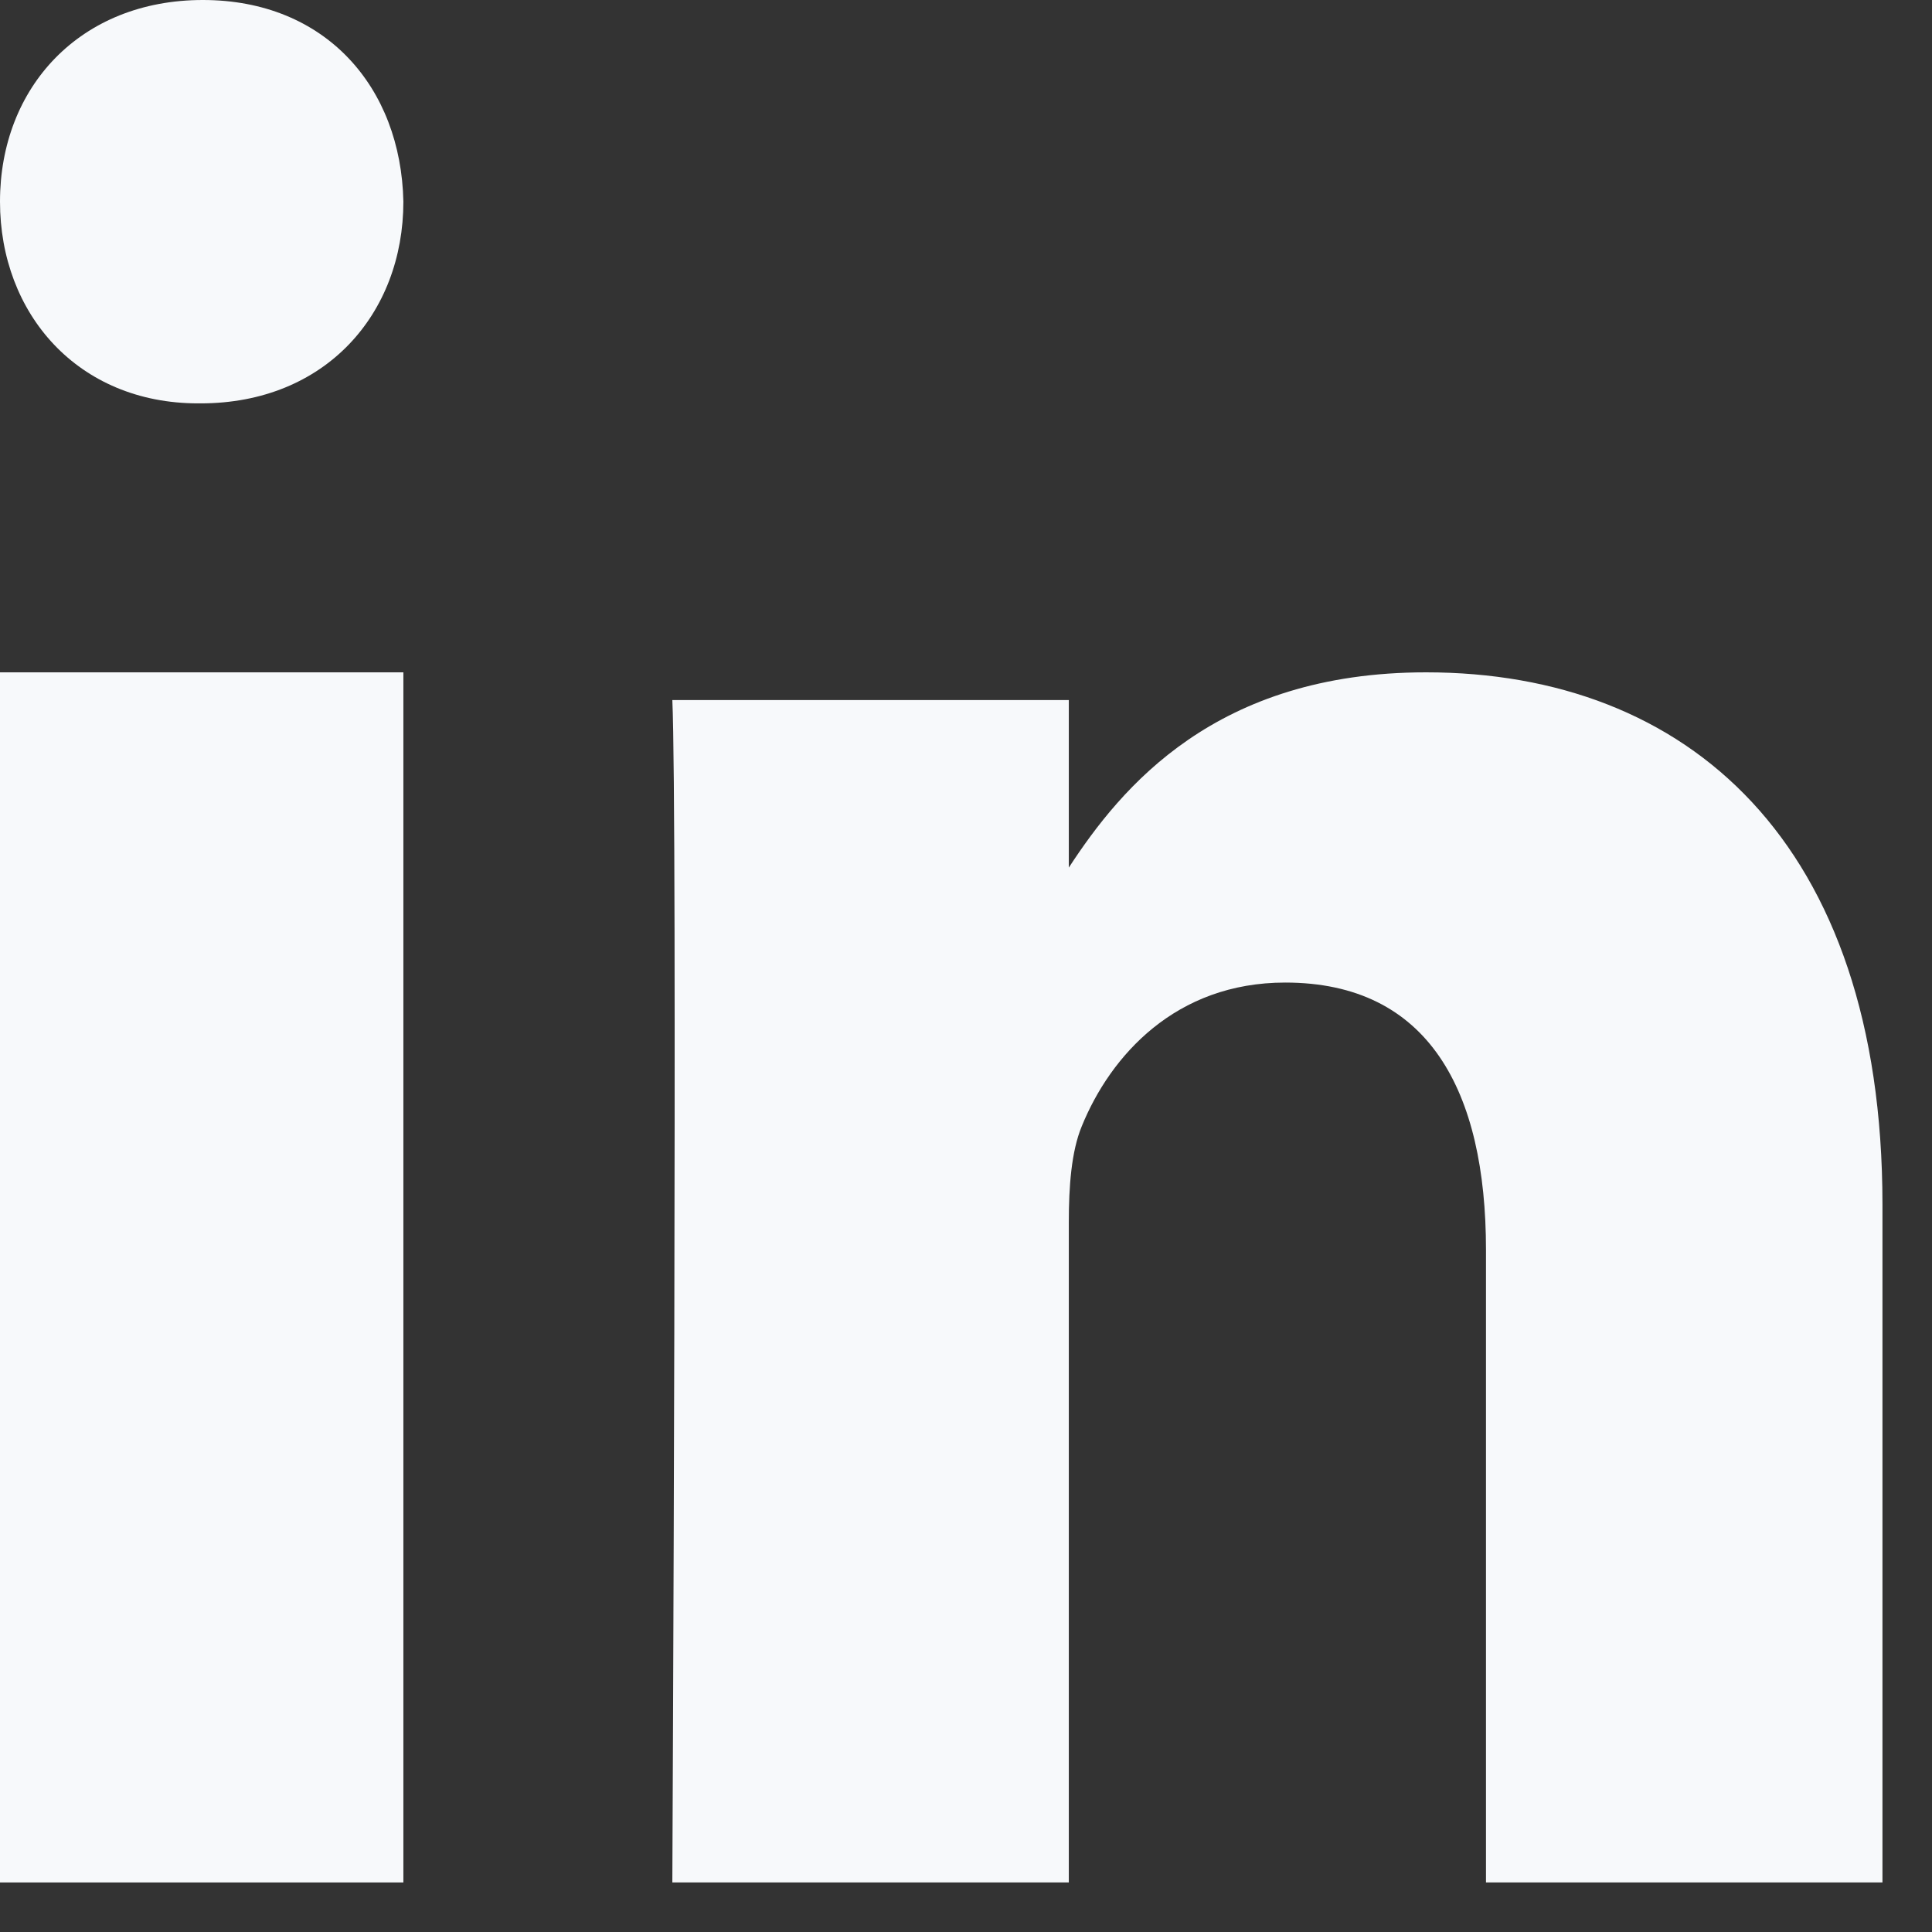
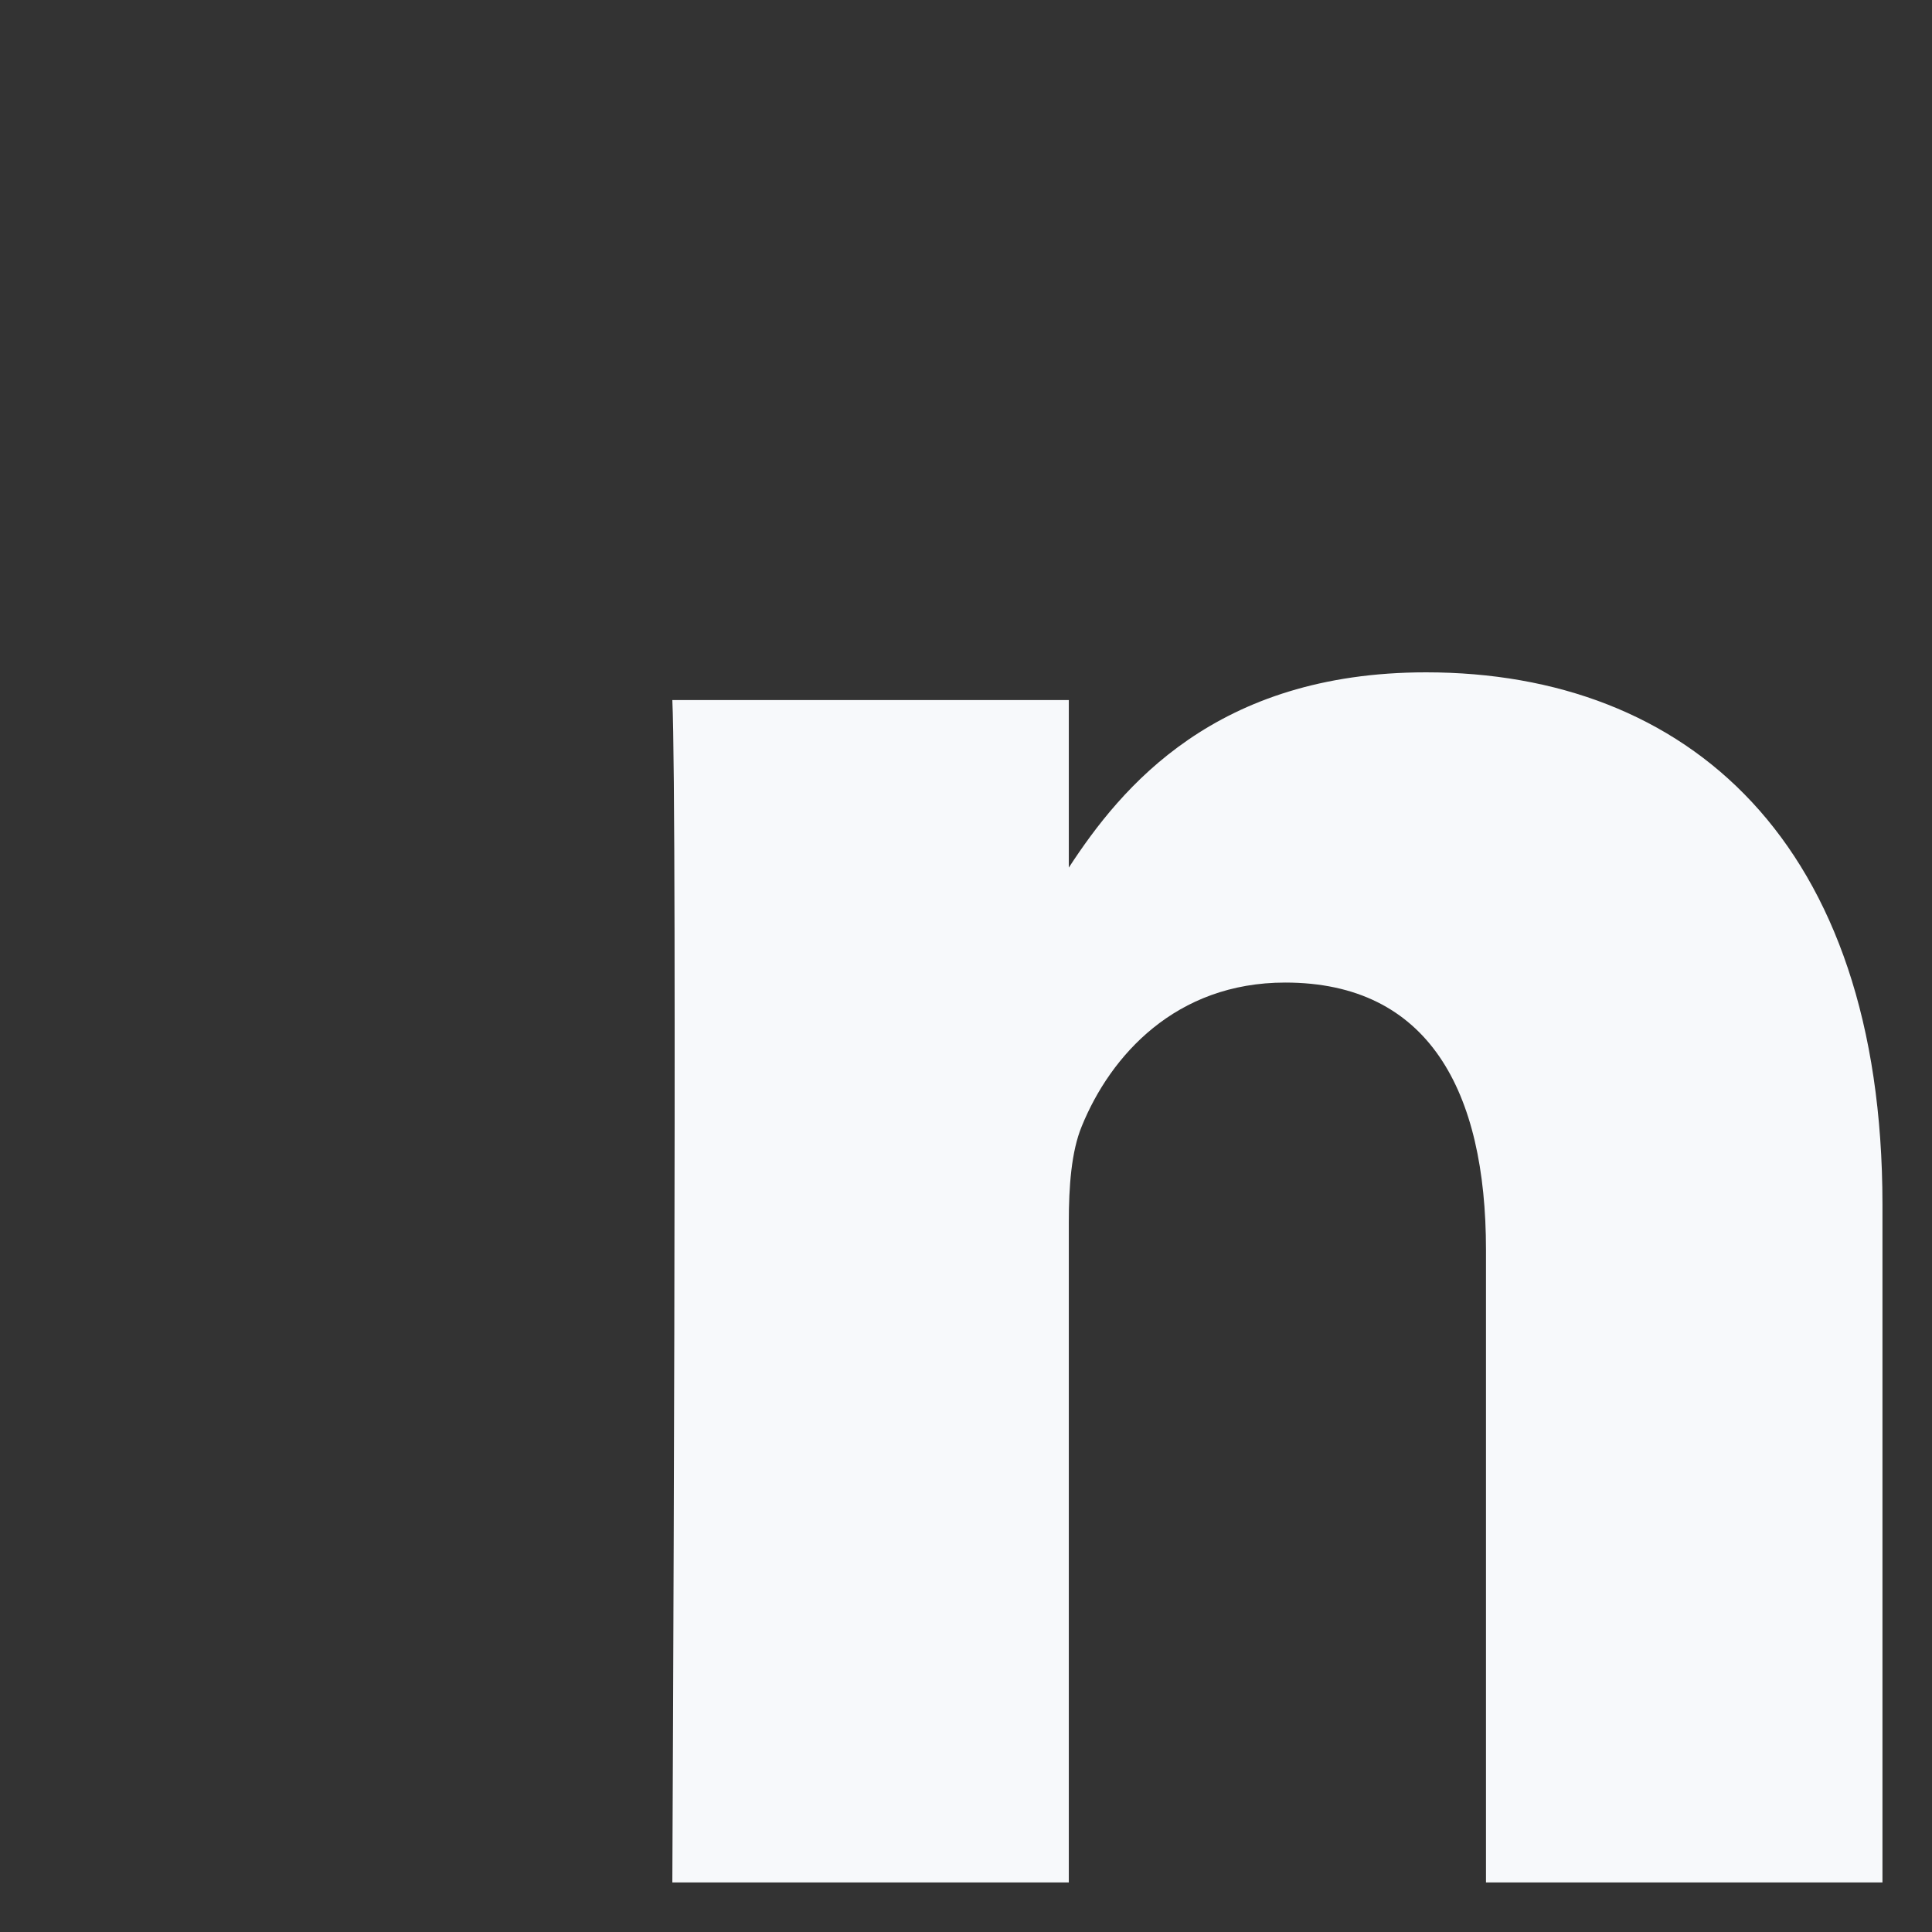
<svg xmlns="http://www.w3.org/2000/svg" preserveAspectRatio="none" width="100%" height="100%" overflow="visible" style="display: block;" viewBox="0 0 14 14" fill="none">
  <rect x="0" y="0" width="14" height="14" fill="#333333" stroke="none" />
  <g id="Group 14">
-     <path id="Shape" fill-rule="evenodd" clip-rule="evenodd" d="M2.923 13.641H0V4.872H2.923V13.641V13.641Z" fill="#F7F9FB" />
-     <path id="Shape_2" fill-rule="evenodd" clip-rule="evenodd" d="M1.453 2.923H1.436C0.564 2.923 0 2.273 0 1.461C0 0.632 0.581 0 1.47 0C2.359 0 2.906 0.632 2.923 1.461C2.923 2.273 2.359 2.923 1.453 2.923V2.923Z" fill="#F7F9FB" />
    <path id="Shape_3" fill-rule="evenodd" clip-rule="evenodd" d="M13.641 13.641H10.768V9.057C10.768 7.906 10.353 7.12 9.313 7.12C8.519 7.12 8.047 7.65 7.839 8.161C7.763 8.344 7.745 8.6 7.745 8.856V13.641H4.872C4.872 13.641 4.91 5.877 4.872 5.073H7.745V6.287C8.126 5.703 8.809 4.872 10.334 4.872C12.224 4.872 13.641 6.097 13.641 8.728L13.641 13.641V13.641Z" fill="#F7F9FB" />
  </g>
</svg>